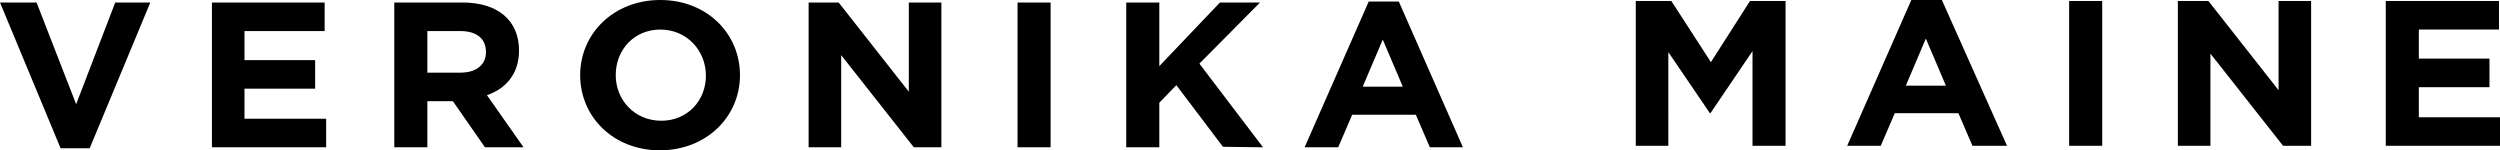
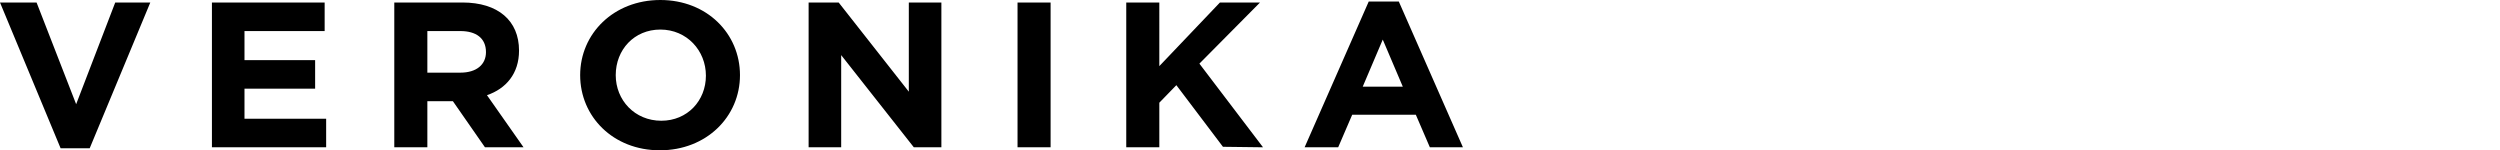
<svg xmlns="http://www.w3.org/2000/svg" version="1.1" id="Layer_1" x="0px" y="0px" viewBox="0 0 499 30" style="enable-background:new 0 0 499 30;" xml:space="preserve">
  <g>
    <g id="Layer_1_00000089568227285896019810000016328281481515828126_">
-       <path d="M349.3,0.2l-7.8,12.2l-7.9-12.2h-7.1v28.9h6.5V10.4l8.3,12.2h0.1l8.4-12.4v18.9h6.6V0.2H349.3L349.3,0.2z M413,29.1h6.6    V0.2H413V29.1z M454.8,0.2V18l-14-17.8h-6.1v28.9h6.5V10.7l14.5,18.4h5.6V0.2H454.8L454.8,0.2L454.8,0.2z M476.2,0.2v28.9H499    v-5.7h-16.2v-6h14.1v-5.7h-14.1V5.9h16V0.2H476.2z M384.4,7.7l4,9.4h-8L384.4,7.7L384.4,7.7L384.4,7.7z M381.5,0l-12.8,29.1h6.7    l2.8-6.5h12.7l2.8,6.5h6.9L387.6,0H381.5L381.5,0L381.5,0z" />
      <path d="M280,17.3h-8l4-9.4L280,17.3L280,17.3L280,17.3z M292,29.4L279.2,0.3h-6l-12.8,29.1h6.7l2.8-6.5h12.7l2.8,6.5H292    L292,29.4z M252.1,29.4l-12.7-16.7l12.1-12.2h-8l-12.1,12.7V0.5h-6.6v28.9h6.6v-8.9l3.4-3.5l9.3,12.3L252.1,29.4L252.1,29.4    L252.1,29.4z M209.7,0.5h-6.6v28.9h6.6V0.5z M187.9,29.4V0.5h-6.5v17.8l-14-17.8h-6v28.9h6.5V11l14.5,18.4H187.9L187.9,29.4z     M140.9,15.1c0,5-3.7,9-8.9,9c-5.3,0-9.1-4.1-9.1-9.1l0,0c0-5.1,3.7-9.1,8.9-9.1C137.1,5.9,140.9,10.1,140.9,15.1L140.9,15.1    L140.9,15.1z M147.7,15L147.7,15c0-8.3-6.6-15-15.9-15s-16,6.7-16,15l0,0c0,8.3,6.6,15,15.9,15S147.7,23.3,147.7,15 M97,10.4    c0,2.5-1.9,4.1-5.1,4.1h-6.6V6.2h6.6C95,6.2,97,7.6,97,10.4L97,10.4L97,10.4z M104.5,29.4l-7.3-10.4c3.8-1.3,6.4-4.3,6.4-8.9l0,0    c0-6-4.2-9.6-11.3-9.6H78.7v28.9h6.6v-9.2h5.1l6.4,9.2H104.5L104.5,29.4z M65.1,29.4v-5.7H48.8v-6h14.1v-5.7H48.8V6.2h16V0.5H42.3    v28.9H65.1z M30,0.5H23l-7.8,20.3L7.3,0.5H0l12.1,29.1h5.8L30,0.5z" />
    </g>
  </g>
</svg>